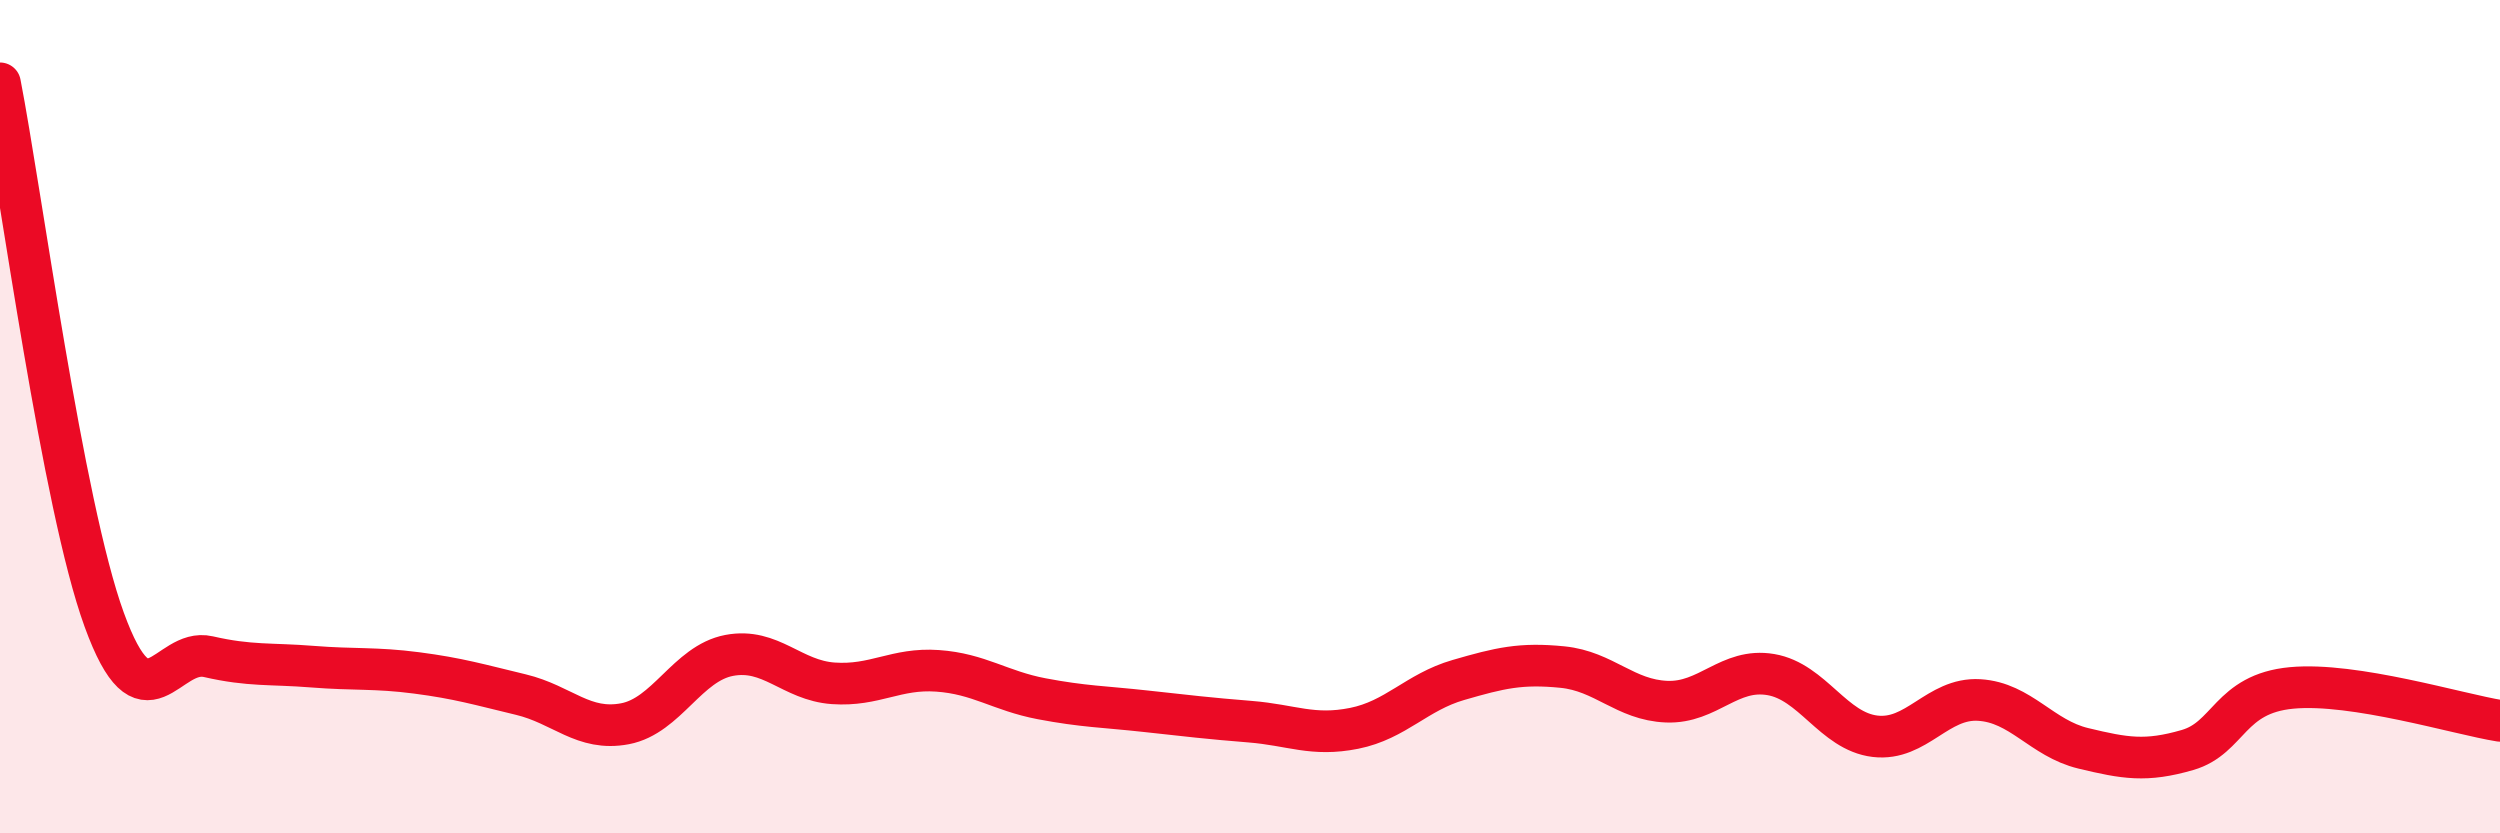
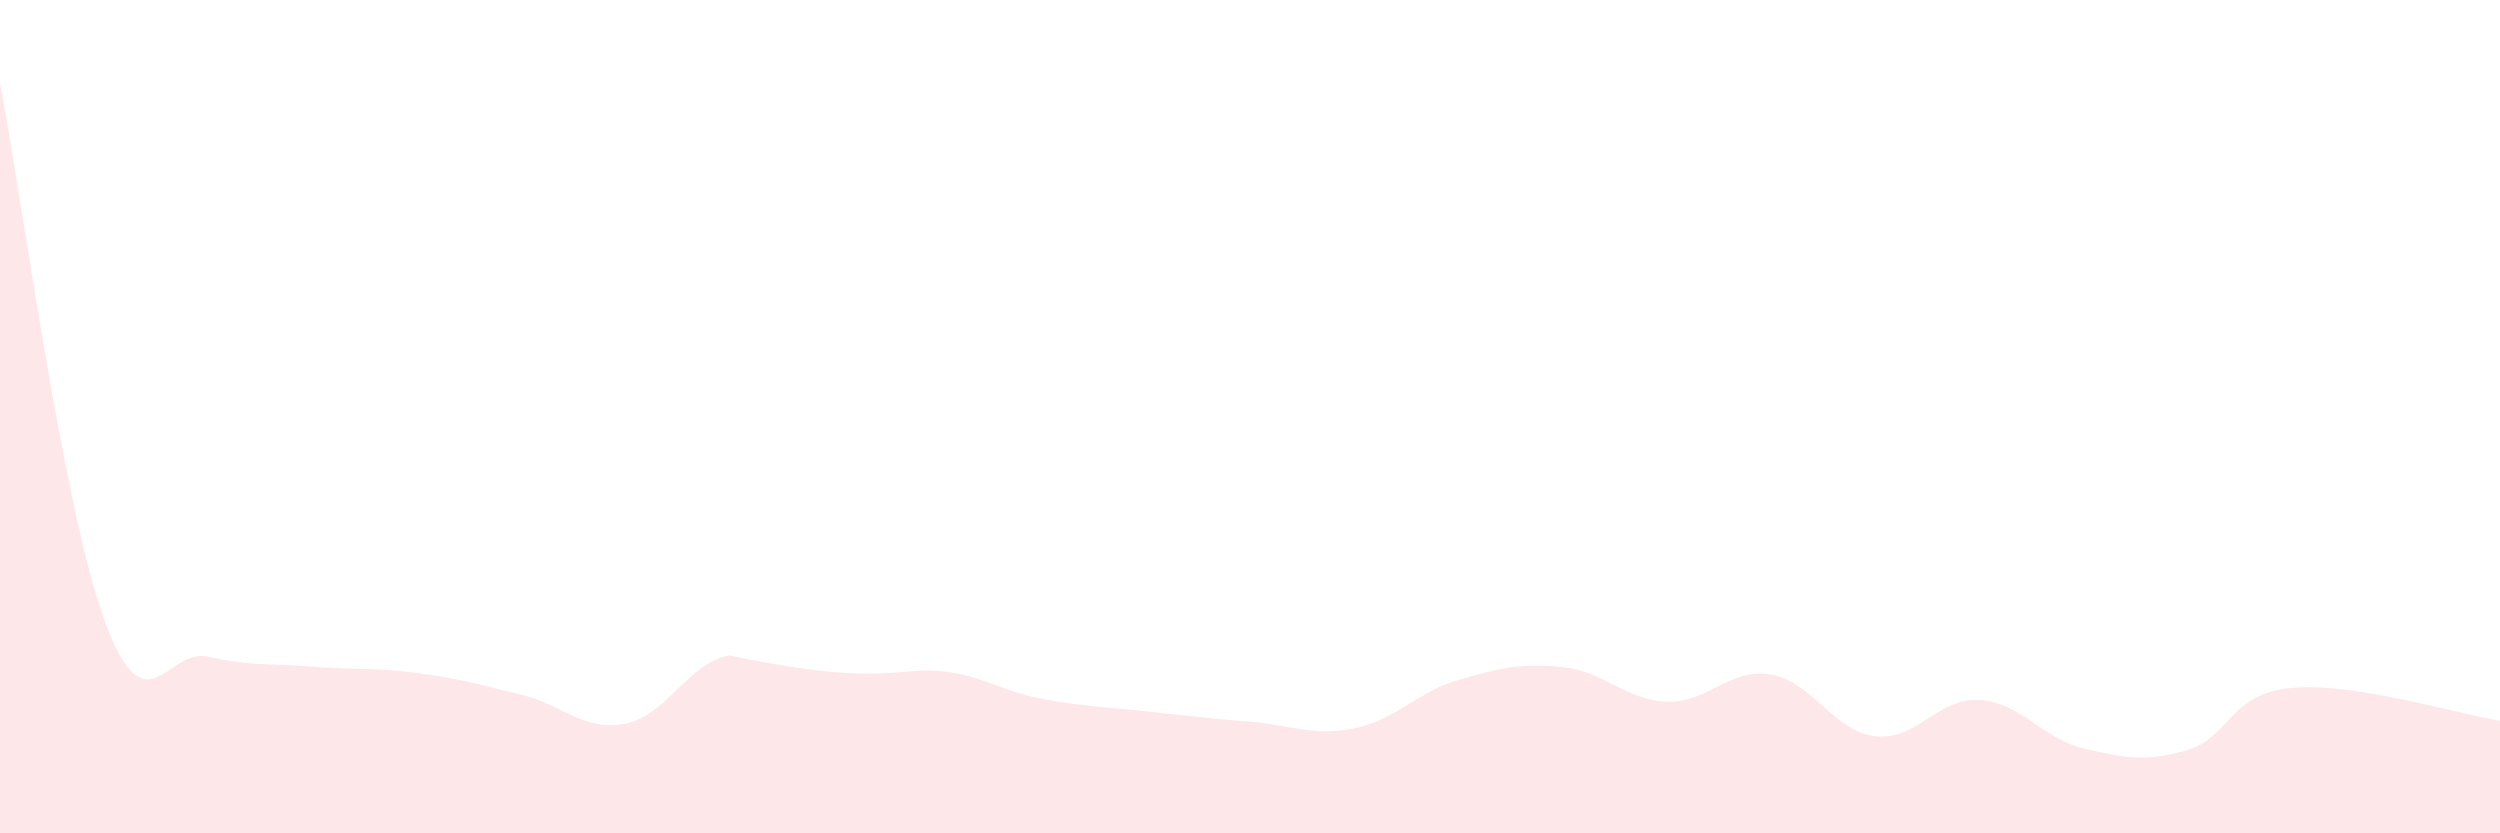
<svg xmlns="http://www.w3.org/2000/svg" width="60" height="20" viewBox="0 0 60 20">
-   <path d="M 0,2 C 0.5,4.57 1.5,12.12 2.5,14.87 C 3.5,17.62 4,15.53 5,15.76 C 6,15.99 6.5,15.92 7.5,16 C 8.5,16.08 9,16.02 10,16.15 C 11,16.28 11.5,16.43 12.5,16.67 C 13.5,16.91 14,17.56 15,17.37 C 16,17.18 16.5,15.92 17.5,15.73 C 18.5,15.54 19,16.33 20,16.4 C 21,16.47 21.5,16.03 22.5,16.1 C 23.5,16.17 24,16.58 25,16.77 C 26,16.96 26.5,16.96 27.5,17.07 C 28.5,17.18 29,17.24 30,17.32 C 31,17.4 31.5,17.68 32.5,17.48 C 33.5,17.28 34,16.61 35,16.32 C 36,16.03 36.5,15.91 37.5,16.01 C 38.5,16.11 39,16.8 40,16.84 C 41,16.88 41.5,16.02 42.5,16.19 C 43.5,16.36 44,17.55 45,17.67 C 46,17.79 46.5,16.74 47.5,16.8 C 48.5,16.86 49,17.72 50,17.96 C 51,18.2 51.5,18.29 52.5,18 C 53.5,17.71 53.5,16.65 55,16.51 C 56.5,16.37 59,17.14 60,17.3L60 20L0 20Z" fill="#EB0A25" opacity="0.1" stroke-linecap="round" stroke-linejoin="round" />
-   <path d="M 0,2 C 0.5,4.57 1.5,12.12 2.5,14.87 C 3.5,17.62 4,15.53 5,15.76 C 6,15.99 6.5,15.92 7.5,16 C 8.5,16.08 9,16.02 10,16.15 C 11,16.28 11.5,16.43 12.5,16.67 C 13.5,16.91 14,17.56 15,17.37 C 16,17.18 16.5,15.92 17.5,15.73 C 18.5,15.54 19,16.33 20,16.4 C 21,16.47 21.5,16.03 22.5,16.1 C 23.5,16.17 24,16.58 25,16.77 C 26,16.96 26.5,16.96 27.5,17.07 C 28.5,17.18 29,17.24 30,17.32 C 31,17.4 31.5,17.68 32.5,17.48 C 33.5,17.28 34,16.61 35,16.32 C 36,16.03 36.5,15.91 37.5,16.01 C 38.5,16.11 39,16.8 40,16.84 C 41,16.88 41.5,16.02 42.5,16.19 C 43.5,16.36 44,17.55 45,17.67 C 46,17.79 46.5,16.74 47.5,16.8 C 48.5,16.86 49,17.72 50,17.96 C 51,18.2 51.5,18.29 52.5,18 C 53.5,17.71 53.5,16.65 55,16.51 C 56.5,16.37 59,17.14 60,17.3" stroke="#EB0A25" stroke-width="1" fill="none" stroke-linecap="round" stroke-linejoin="round" />
+   <path d="M 0,2 C 0.5,4.57 1.5,12.12 2.5,14.87 C 3.5,17.62 4,15.53 5,15.76 C 6,15.99 6.5,15.92 7.5,16 C 8.5,16.08 9,16.02 10,16.15 C 11,16.28 11.5,16.43 12.5,16.67 C 13.5,16.91 14,17.56 15,17.37 C 16,17.18 16.5,15.92 17.5,15.73 C 21,16.47 21.5,16.03 22.5,16.1 C 23.5,16.17 24,16.58 25,16.77 C 26,16.96 26.5,16.96 27.5,17.07 C 28.5,17.18 29,17.24 30,17.32 C 31,17.4 31.5,17.68 32.5,17.48 C 33.5,17.28 34,16.61 35,16.32 C 36,16.03 36.5,15.91 37.5,16.01 C 38.5,16.11 39,16.8 40,16.84 C 41,16.88 41.5,16.02 42.5,16.19 C 43.5,16.36 44,17.55 45,17.67 C 46,17.79 46.5,16.74 47.5,16.8 C 48.5,16.86 49,17.72 50,17.96 C 51,18.2 51.5,18.29 52.5,18 C 53.5,17.71 53.5,16.65 55,16.51 C 56.5,16.37 59,17.14 60,17.3L60 20L0 20Z" fill="#EB0A25" opacity="0.1" stroke-linecap="round" stroke-linejoin="round" />
</svg>